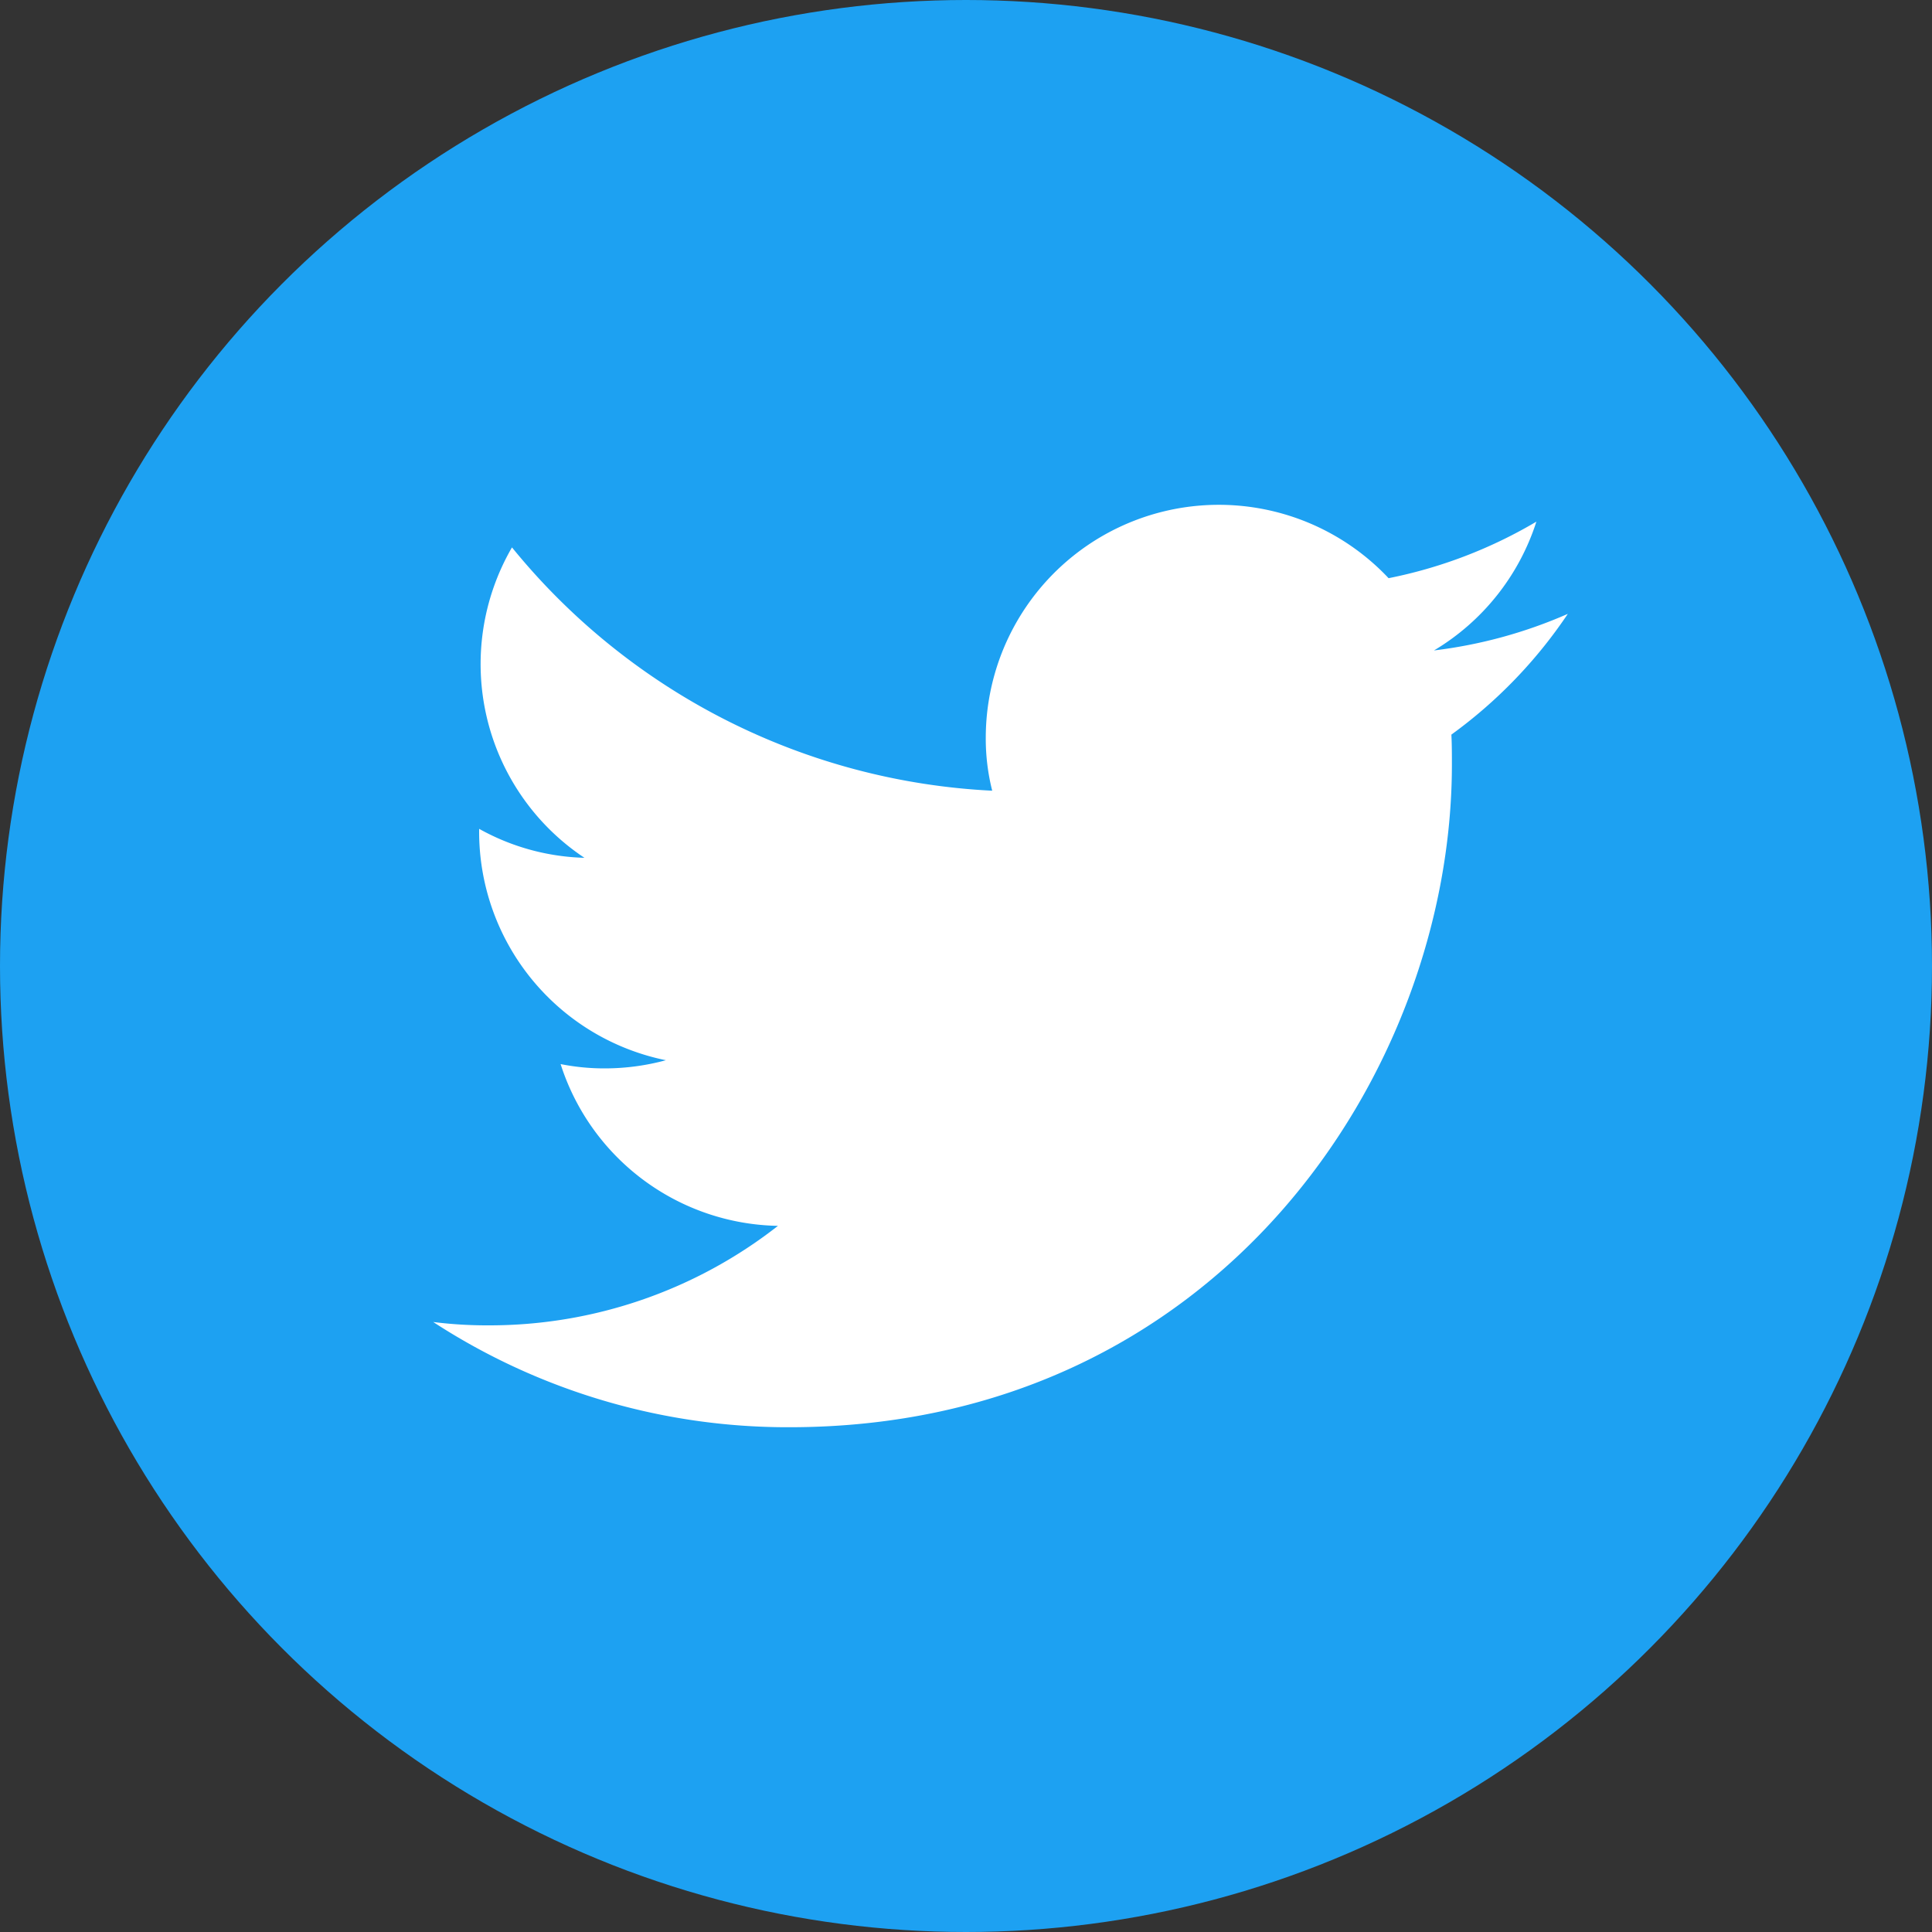
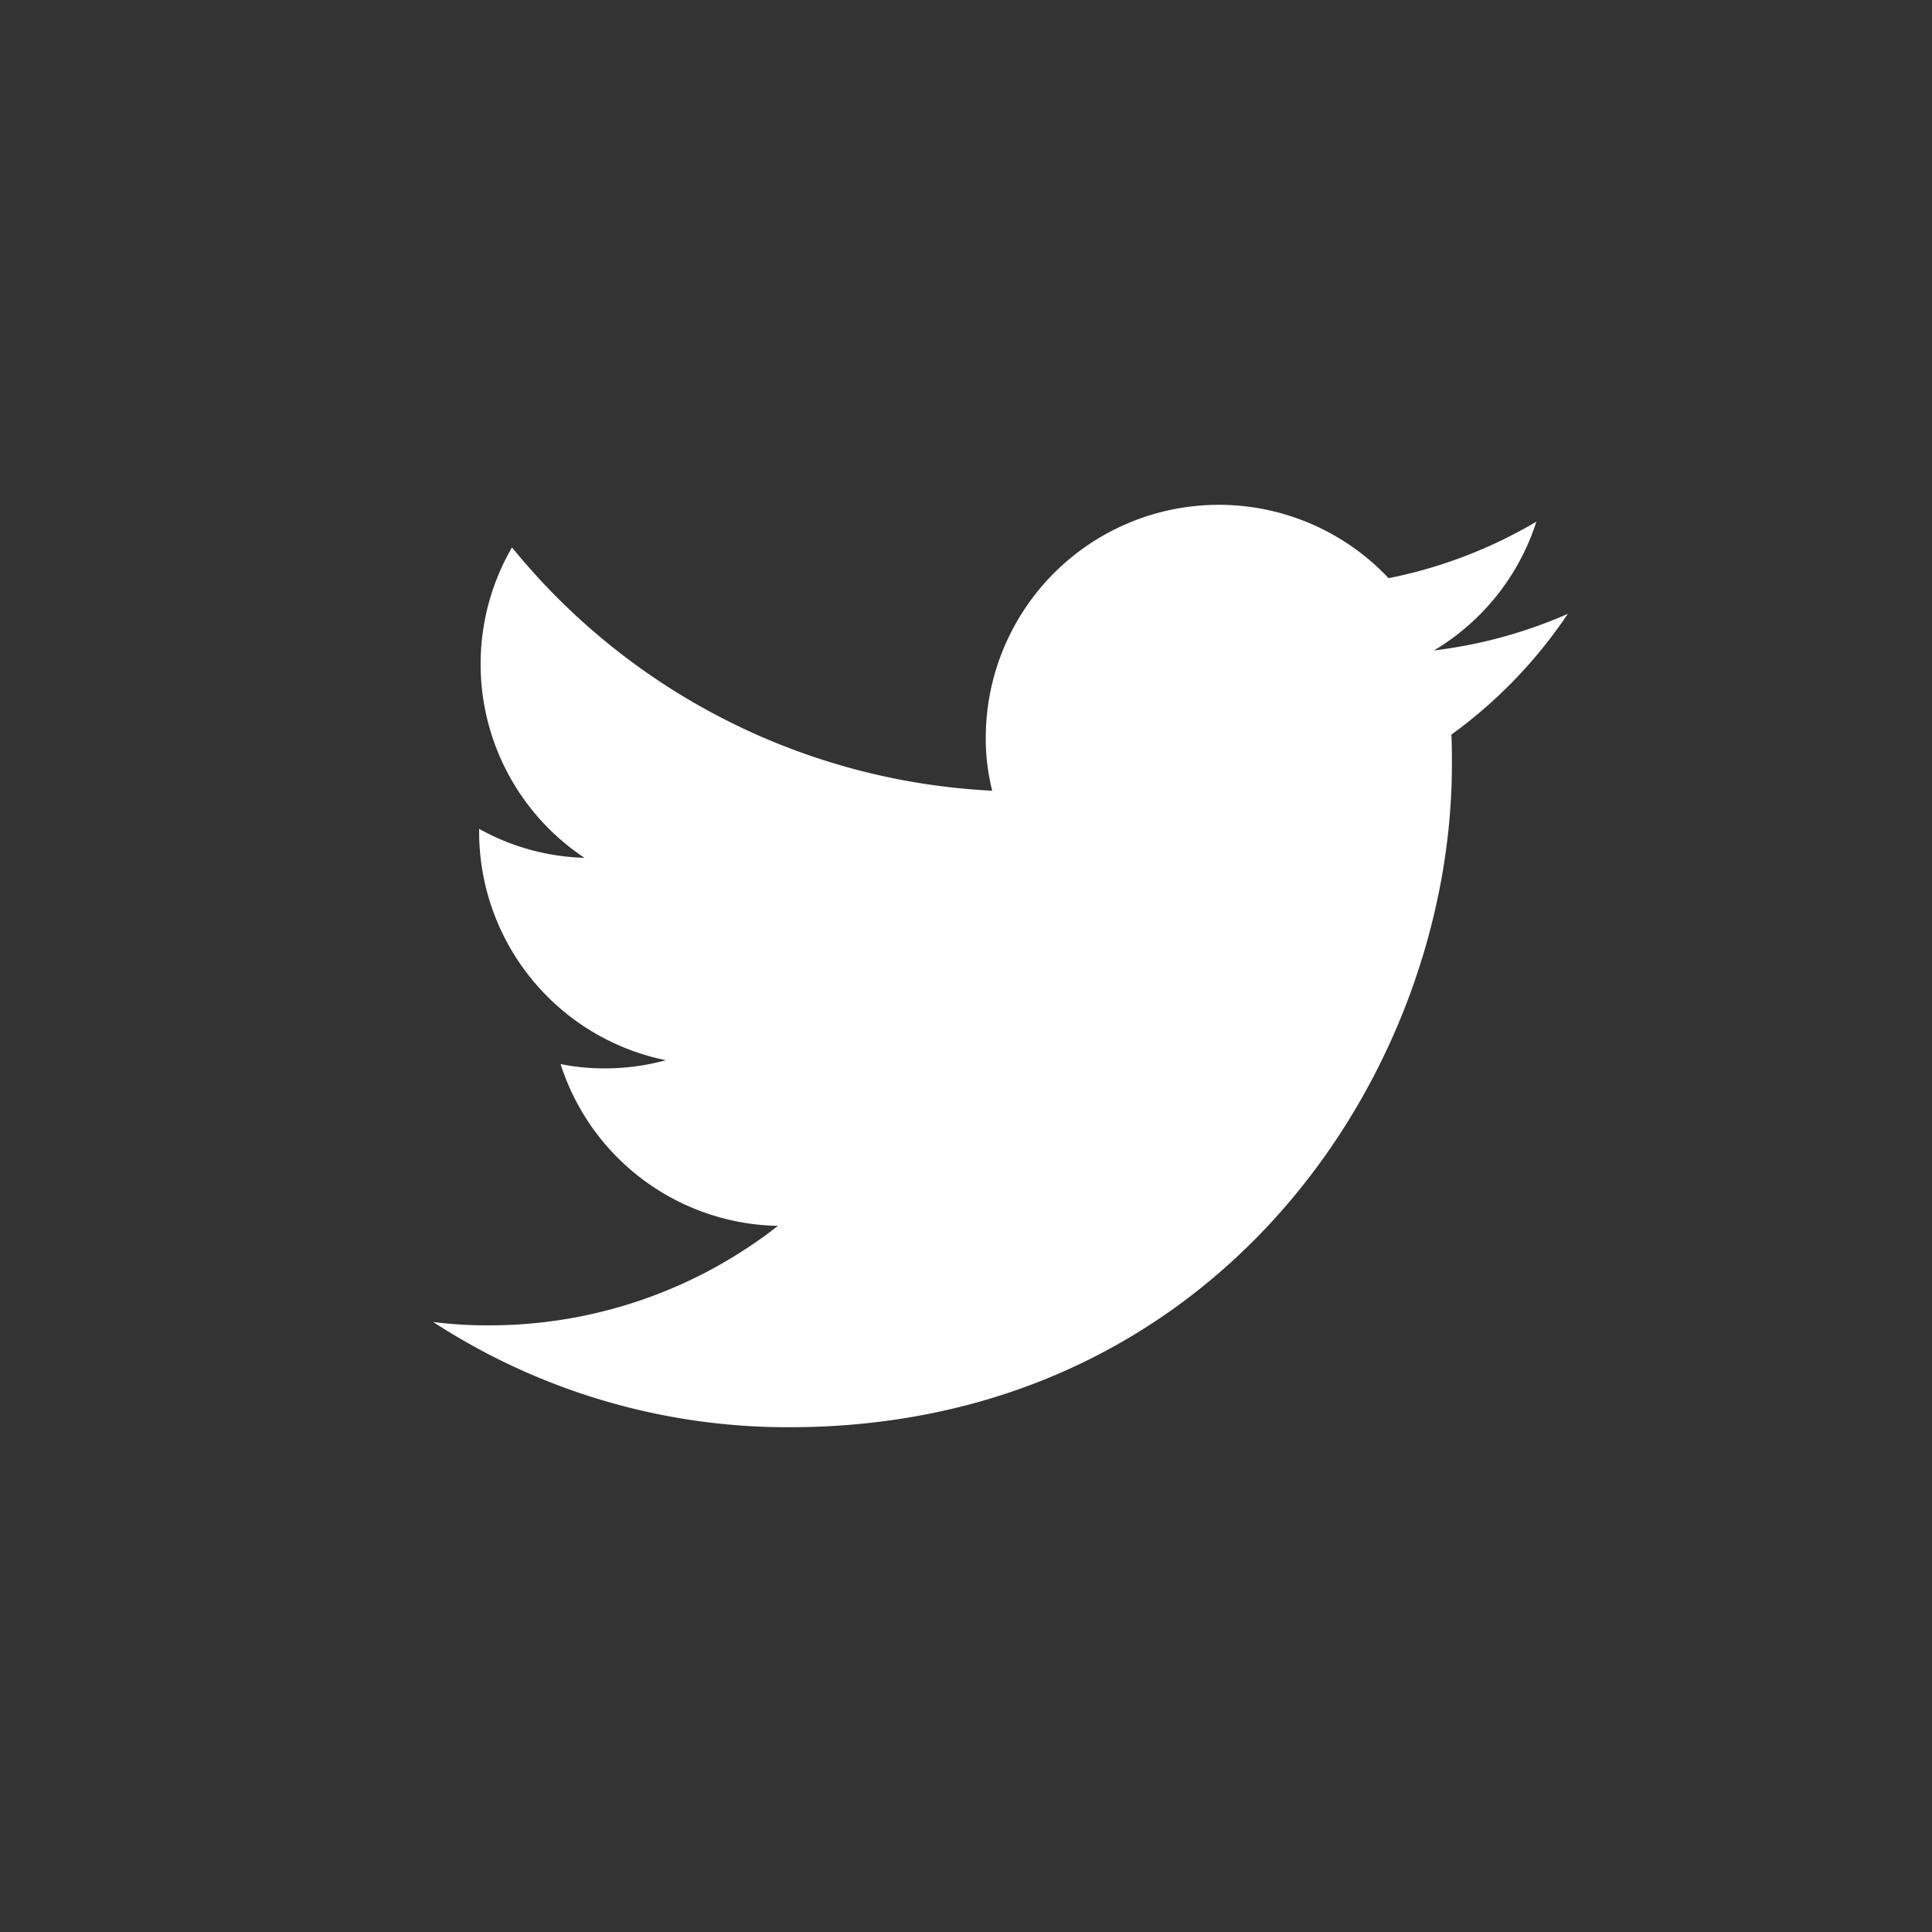
<svg xmlns="http://www.w3.org/2000/svg" viewBox="0 0 300 300">
  <rect x="0" y="0" width="300" height="300" fill="#333333" stroke="none" />
  <g data-name="レイヤー 2">
    <g data-name="レイヤー 1">
-       <circle cx="150" cy="150" r="150" style="fill:#1da1f2" data-name="Dark Blue" />
      <path d="M122.55 221.62c66.52 0 102.9-55.12 102.9-102.9 0-1.57 0-3.15-.08-4.65a74.11 74.11 0 0 0 18.08-18.75 73.45 73.45 0 0 1-20.78 5.68 36.14 36.14 0 0 0 15.9-20 73.08 73.08 0 0 1-22.95 8.78 36.19 36.19 0 0 0-62.55 24.75 32.94 32.94 0 0 0 1 8.25A102.59 102.59 0 0 1 79.5 85a36.13 36.13 0 0 0 11.25 48.2 35.49 35.49 0 0 1-16.35-4.5v.45a36.21 36.21 0 0 0 29 35.48 36.22 36.22 0 0 1-9.52 1.27 34.54 34.54 0 0 1-6.83-.67 36.12 36.12 0 0 0 33.75 25.12 72.64 72.64 0 0 1-44.9 15.45 66.66 66.66 0 0 1-8.63-.52 100.86 100.86 0 0 0 55.28 16.34" style="fill:#fff" data-name="Logo — FIXED" />
    </g>
  </g>
</svg>